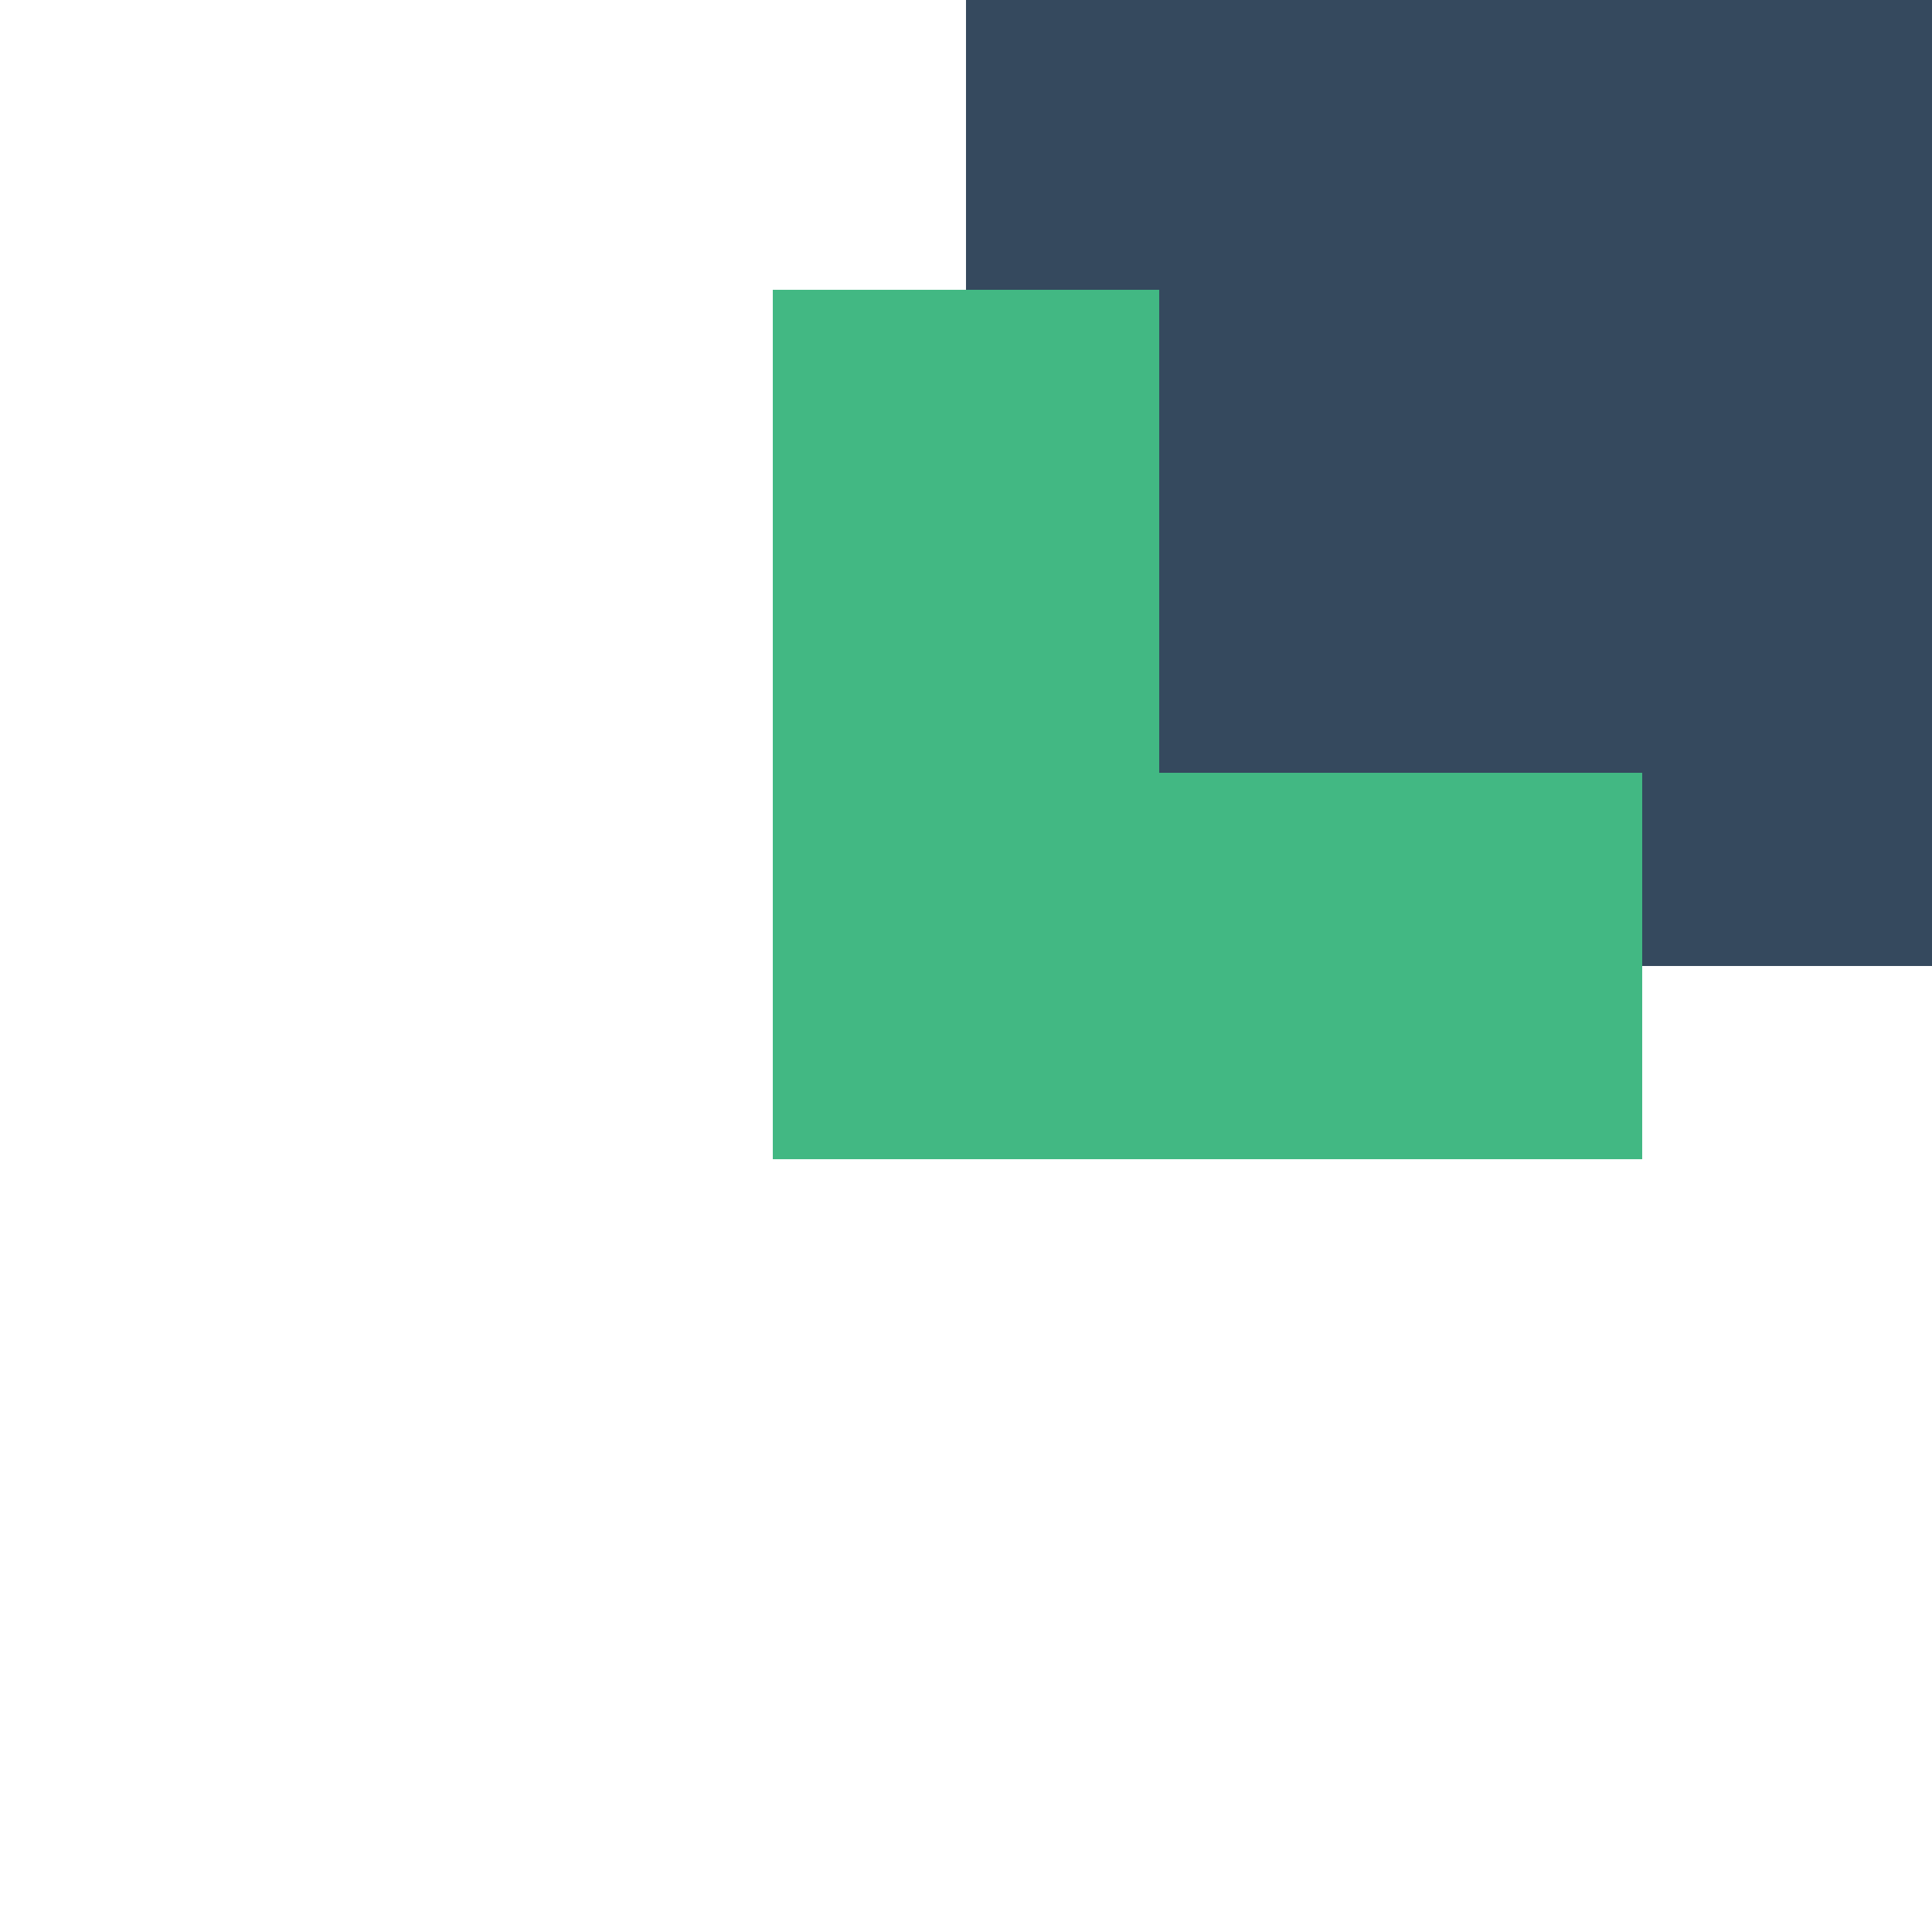
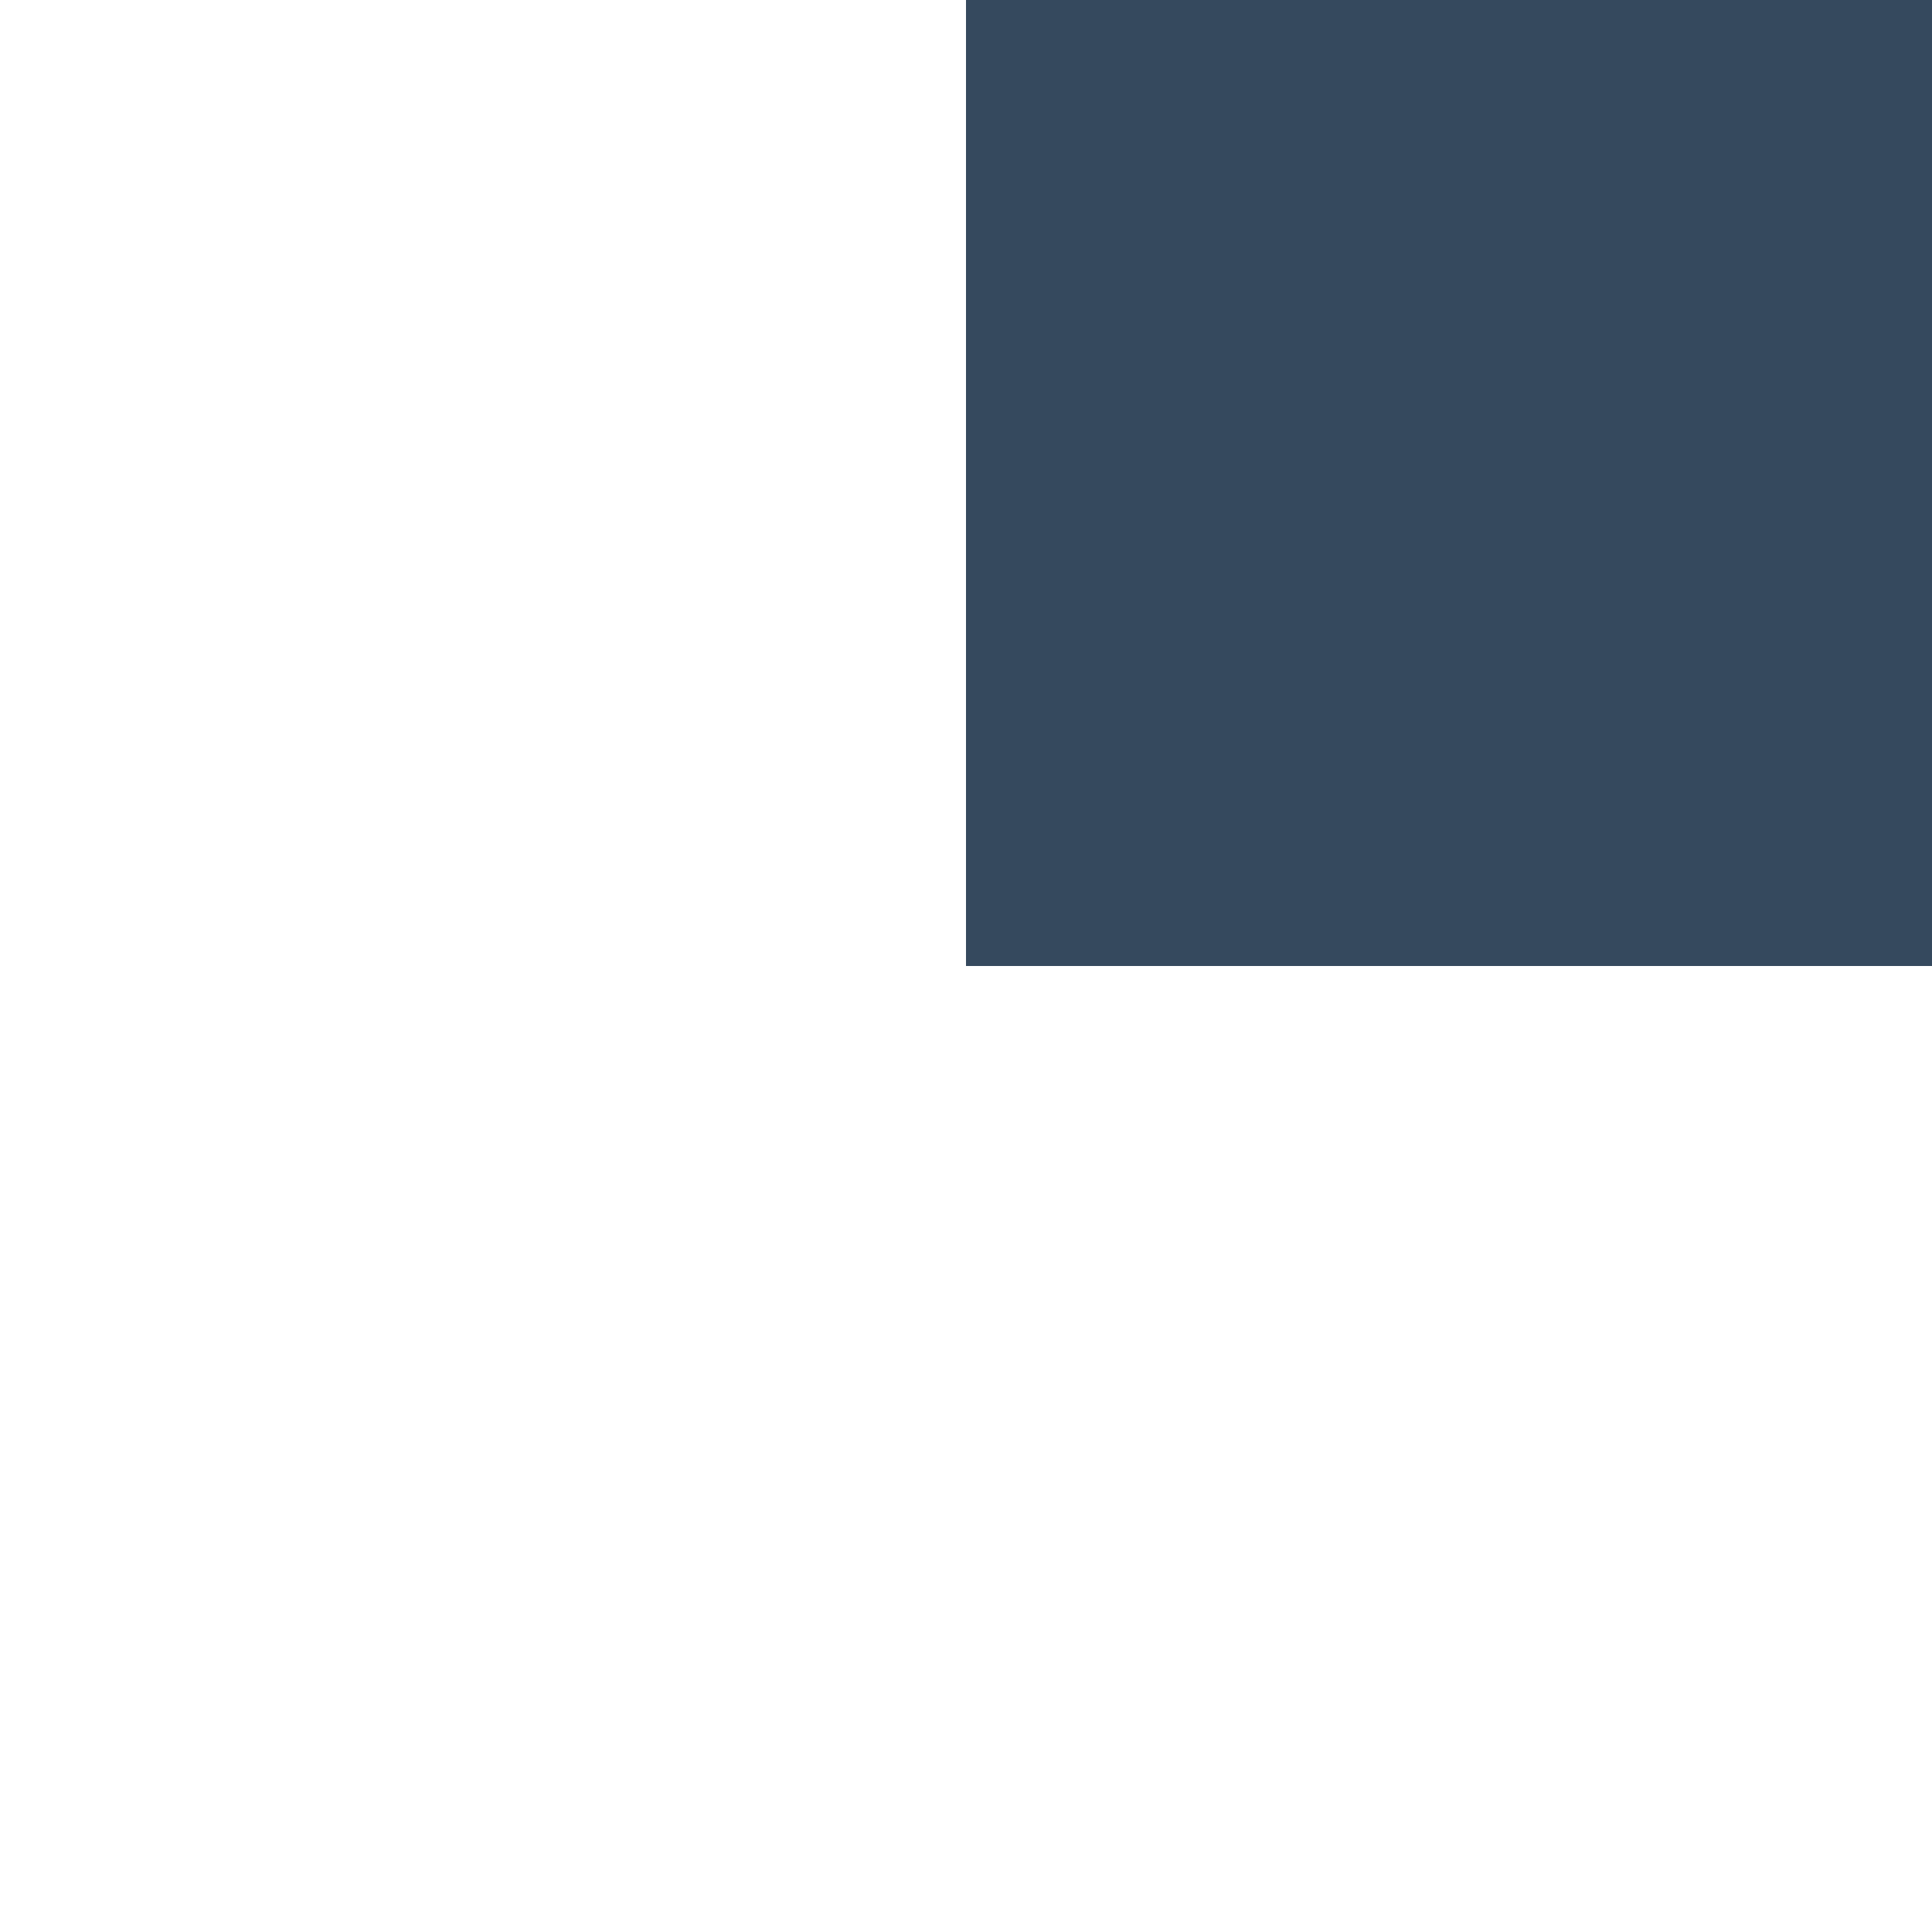
<svg xmlns="http://www.w3.org/2000/svg" viewBox="-50 -50 100 100" width="512" height="512">
-   <rect x="-50" y="-50" width="100" height="100" fill="white" />
  <rect x="0" y="-50" width="50" height="50" fill="#35495e" />
-   <path fill="none" stroke-width="20" stroke="#42b883" d="M0-35v35h35" />
</svg>